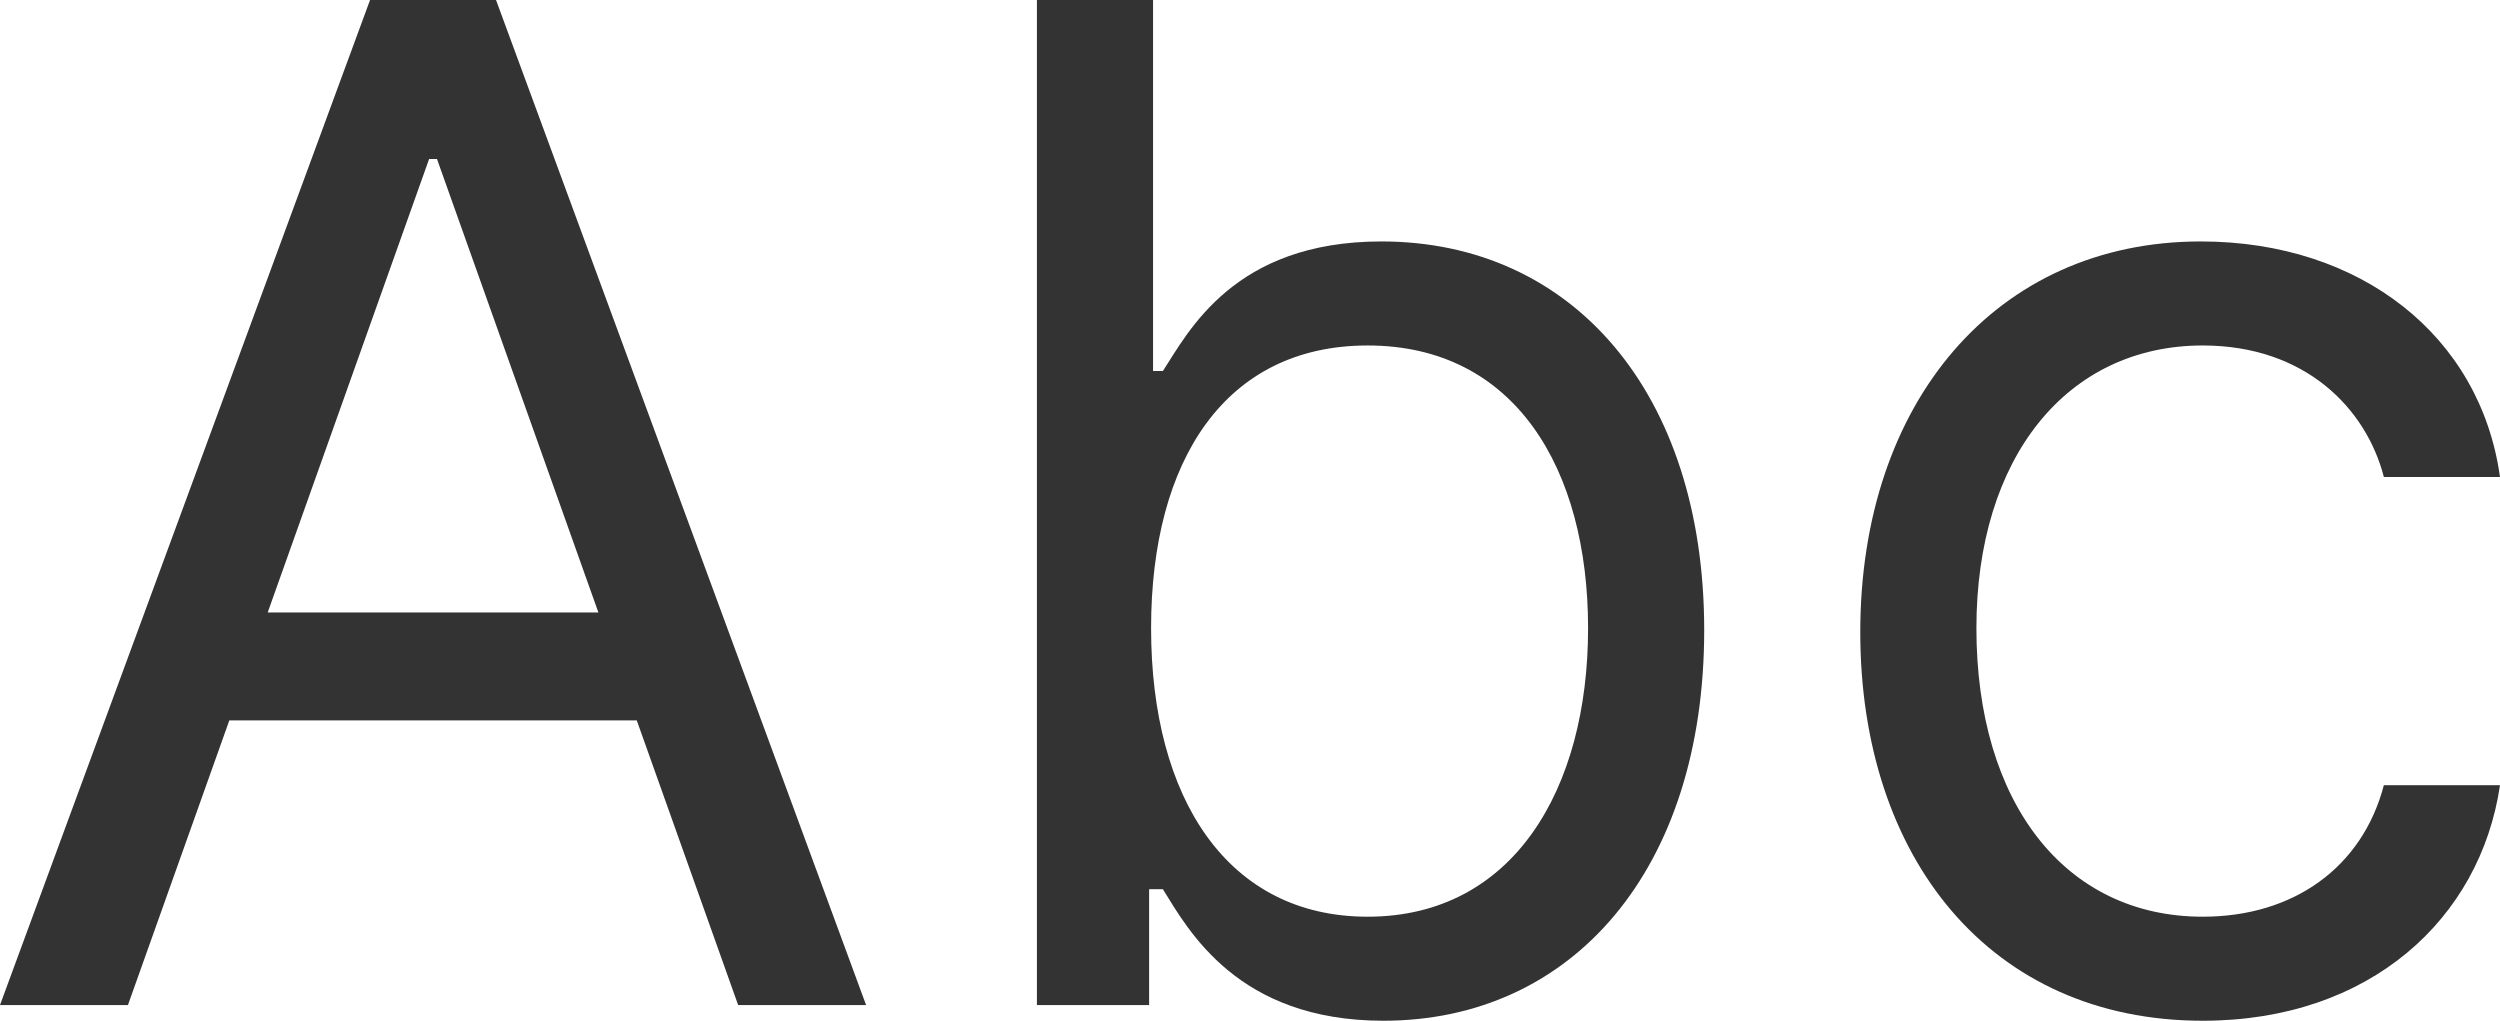
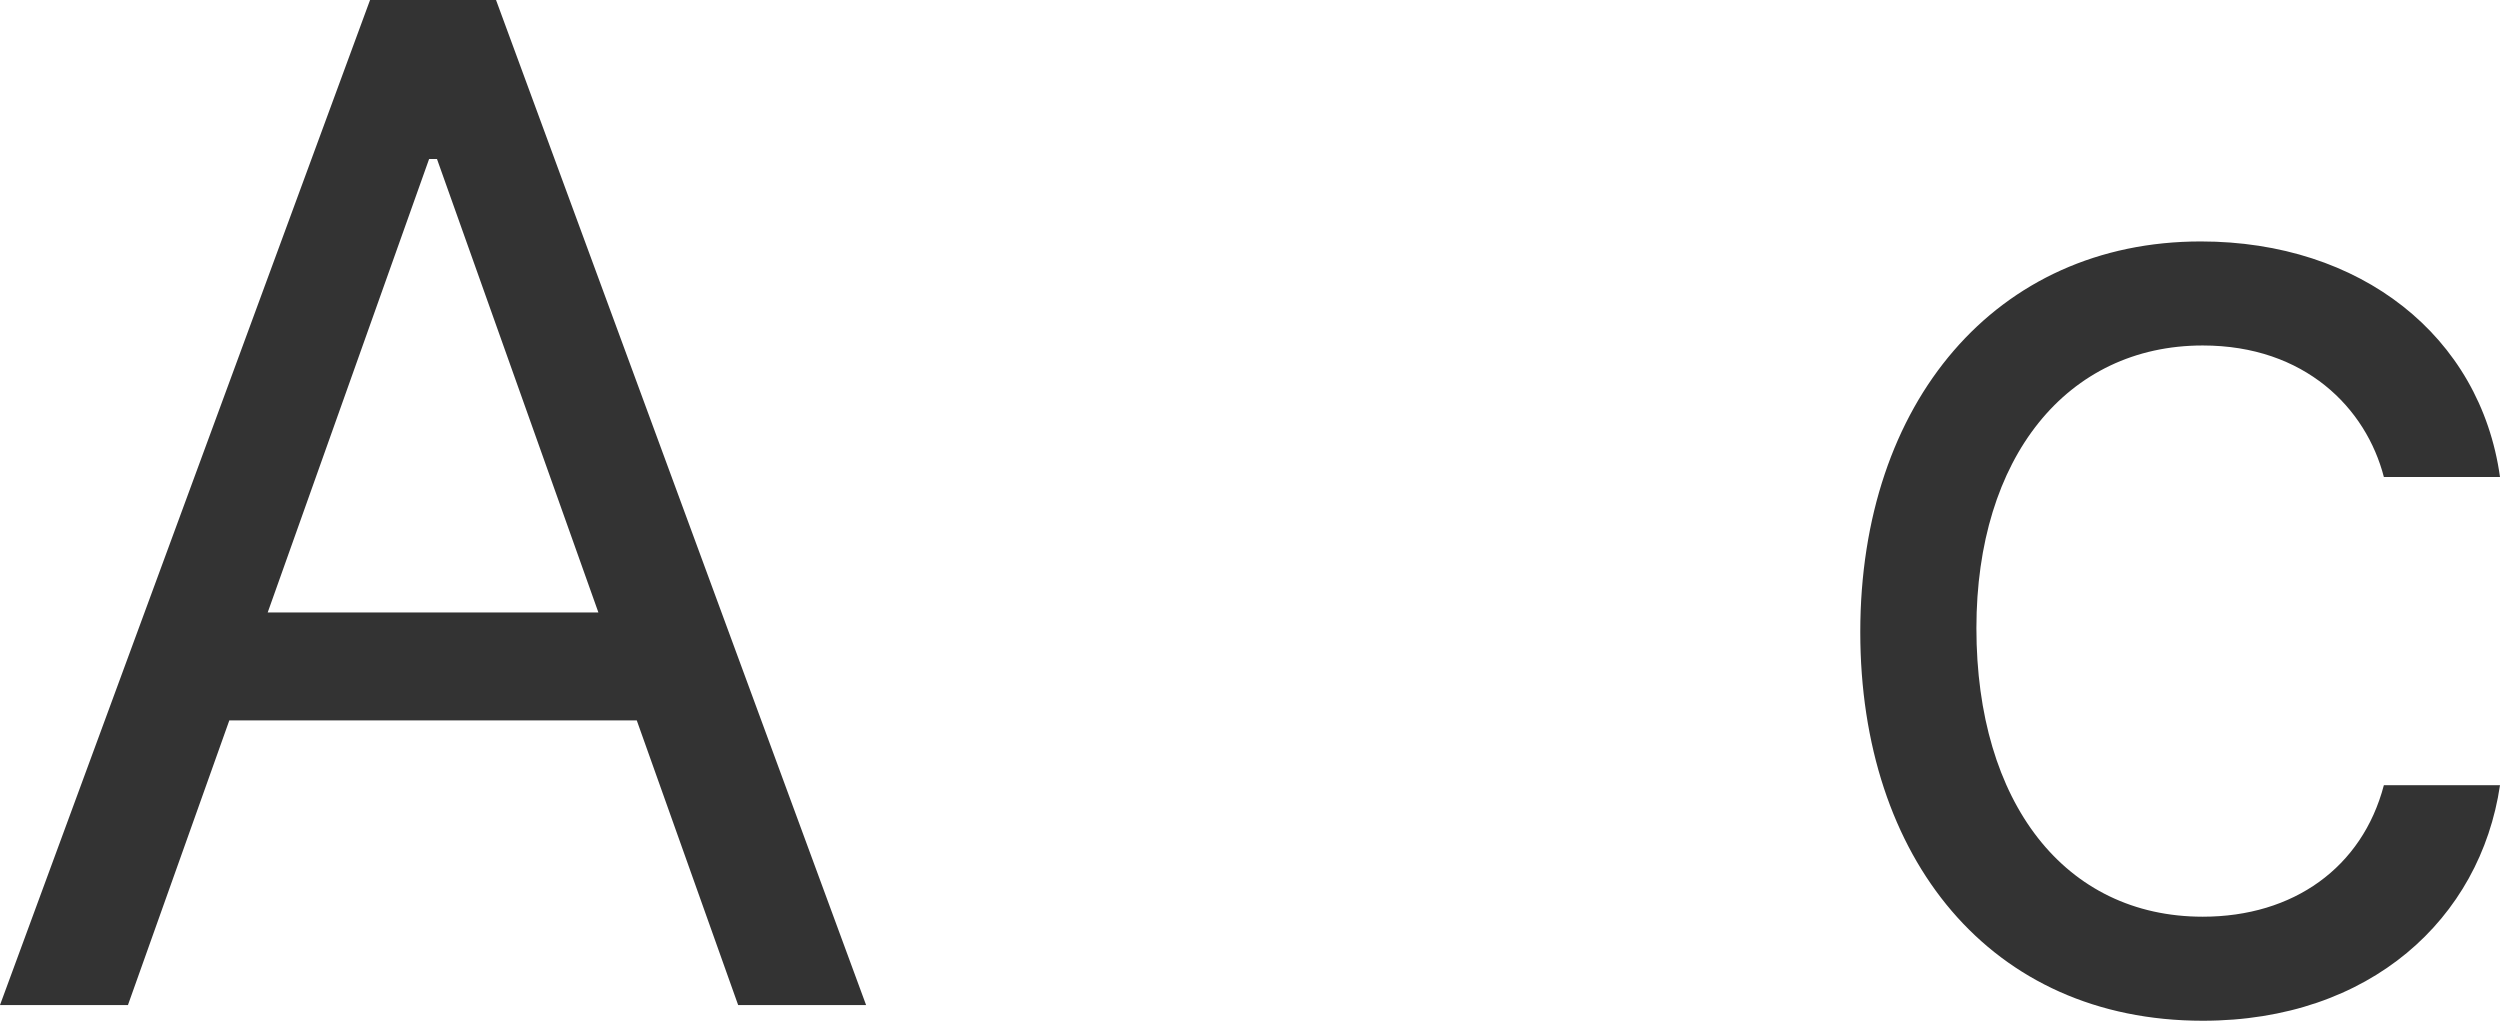
<svg xmlns="http://www.w3.org/2000/svg" width="1832" height="748" viewBox="0 0 1832 748" fill="none">
  <path d="M93.758 736.492L168.043 527.915H466.626L540.911 736.492H634.669L363.492 0H271.177L0 736.492H93.758ZM196.17 448.8L314.449 116.515H320.219L438.498 448.8H196.17Z" fill="#333333" />
-   <path d="M759.857 736.492H842.076V651.623H852.172C870.924 681.831 906.985 748 1013.72 748C1152.2 748 1248.84 637.239 1248.84 461.746C1248.84 287.692 1152.2 176.931 1012.28 176.931C904.1 176.931 870.924 243.1 852.172 271.869H844.96V0H759.857V736.492ZM843.518 460.308C843.518 336.6 898.33 253.169 1002.19 253.169C1110.37 253.169 1163.74 343.792 1163.74 460.308C1163.74 578.262 1108.92 671.762 1002.19 671.762C899.773 671.762 843.518 585.454 843.518 460.308Z" fill="#333333" />
  <path d="M1614.19 748C1736.8 748 1817.58 673.2 1832 575.385H1746.9C1731.03 635.8 1680.54 671.762 1614.19 671.762C1513.22 671.762 1448.31 588.331 1448.31 460.308C1448.31 335.162 1514.67 253.169 1614.19 253.169C1689.2 253.169 1733.91 299.2 1746.9 349.546H1832C1817.58 245.977 1729.59 176.931 1612.75 176.931C1462.74 176.931 1363.21 294.885 1363.21 463.185C1363.21 628.608 1458.41 748 1614.19 748Z" fill="#333333" />
</svg>